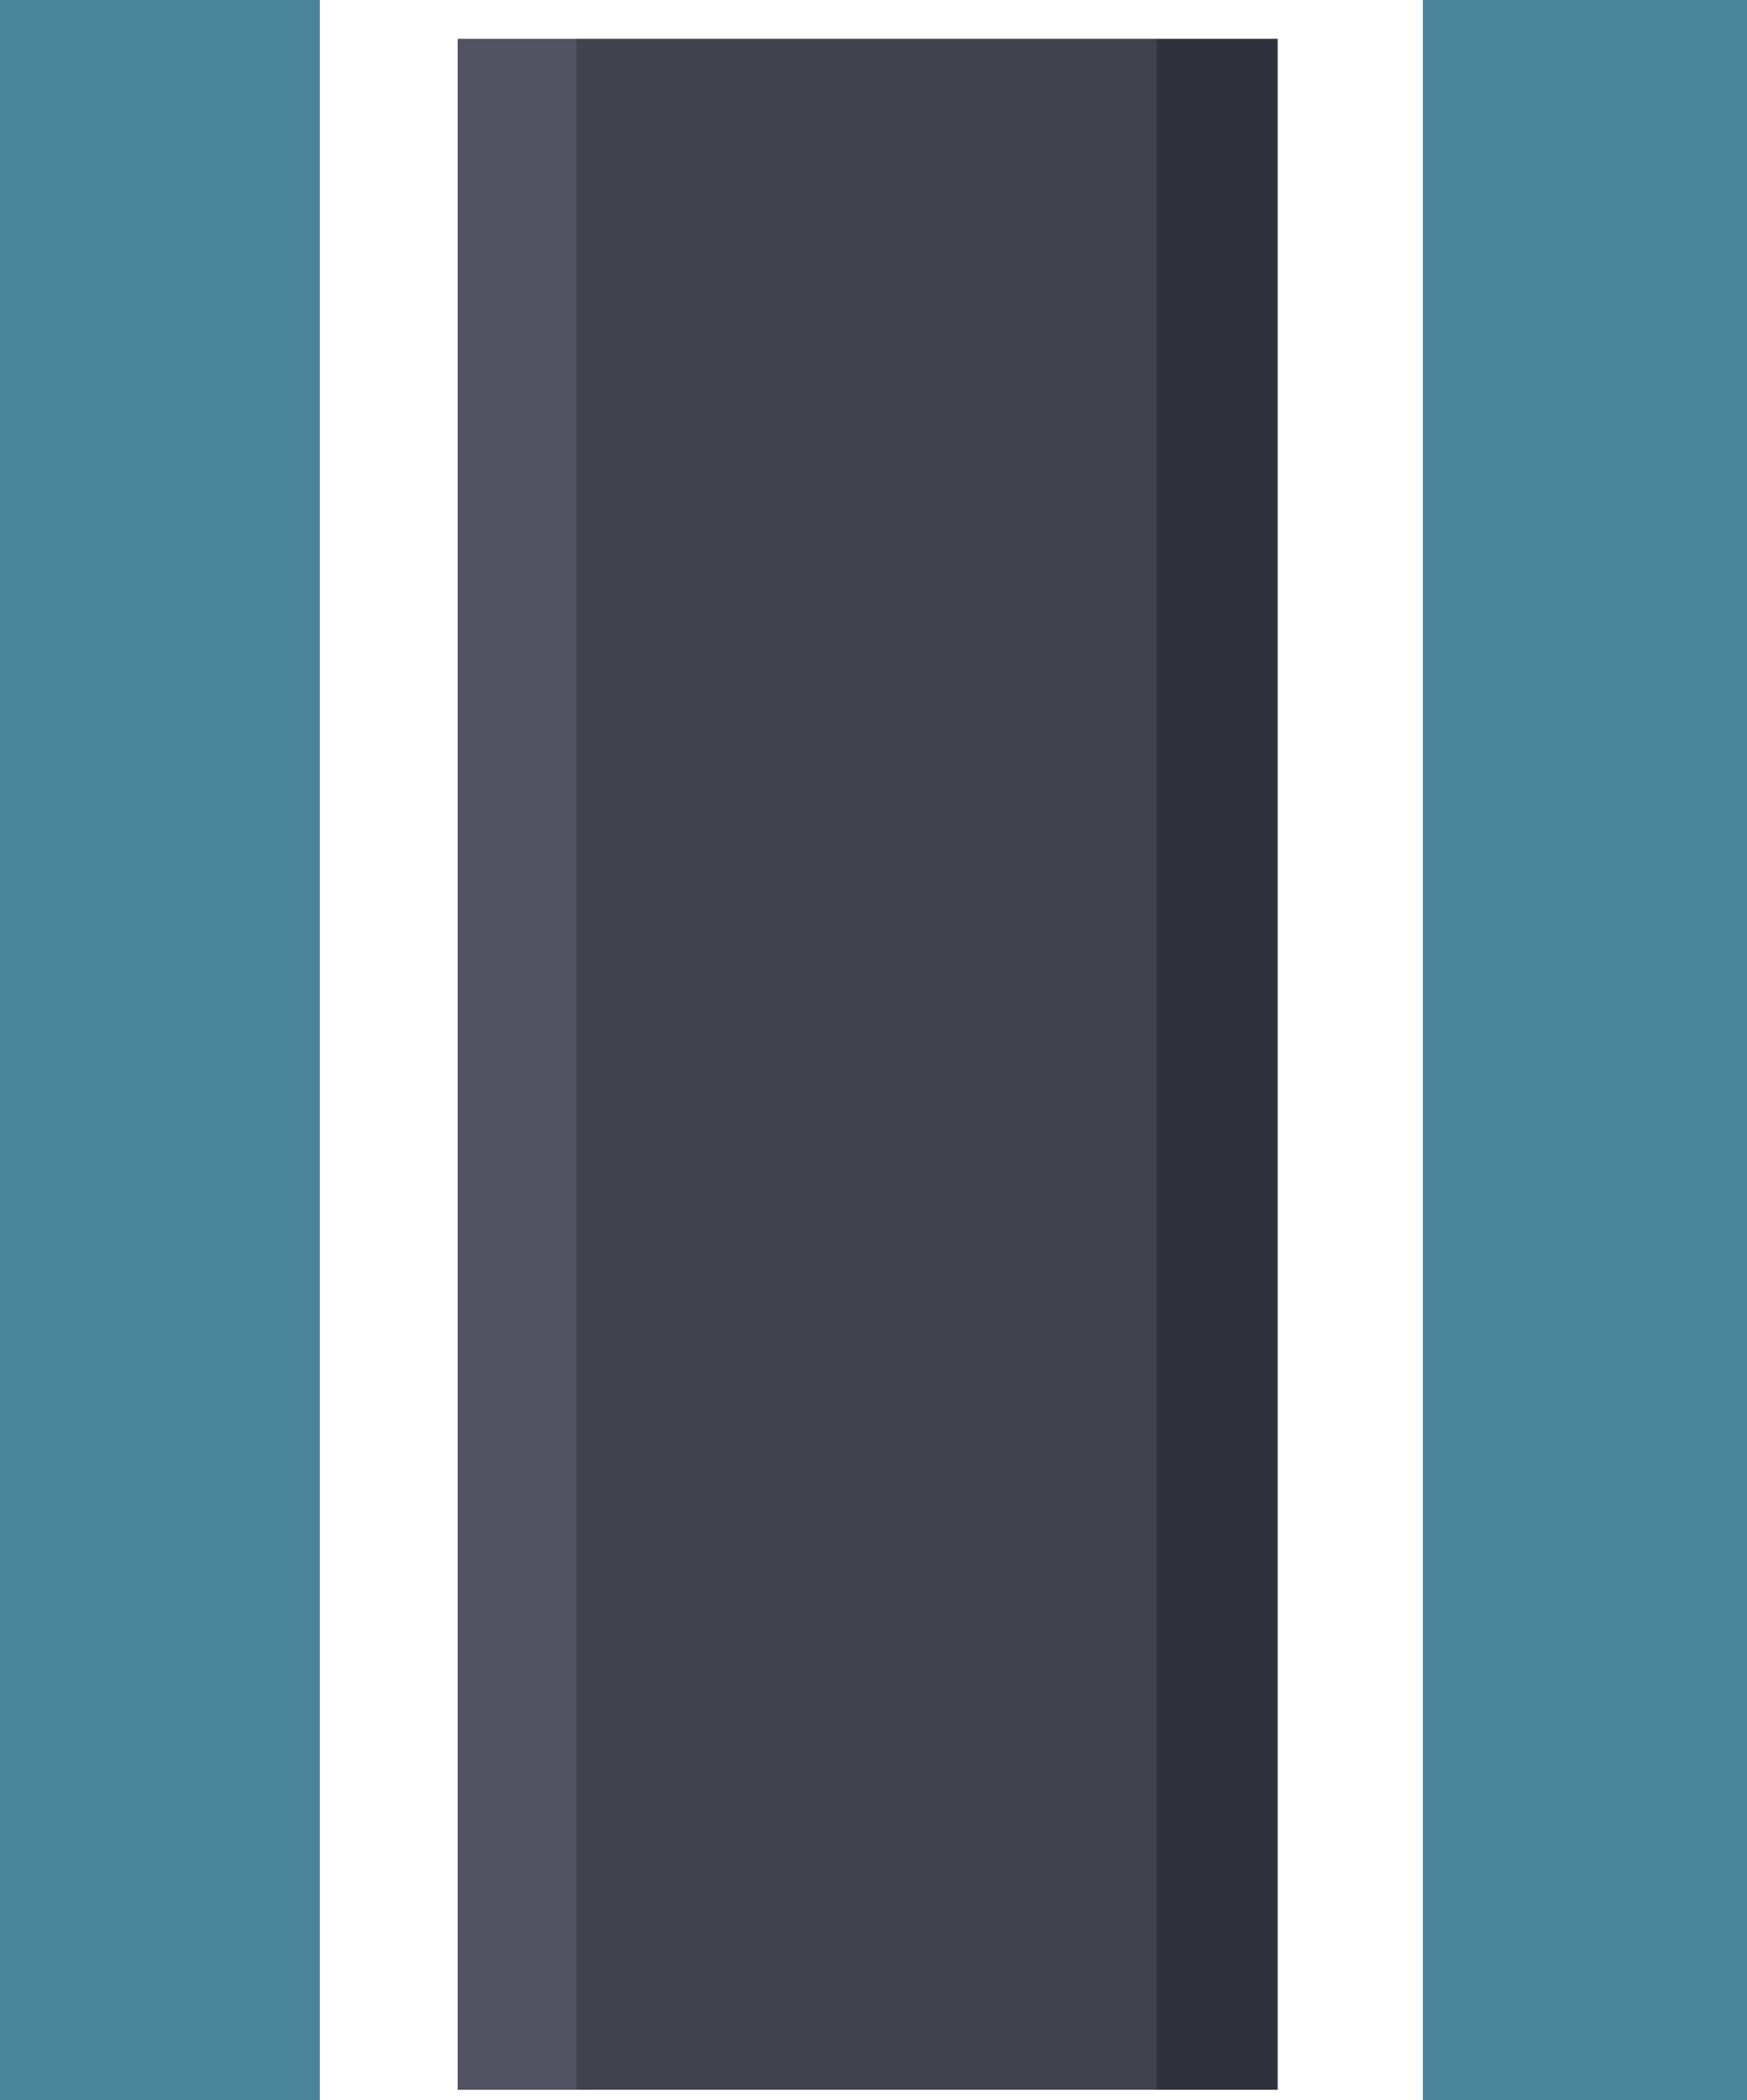
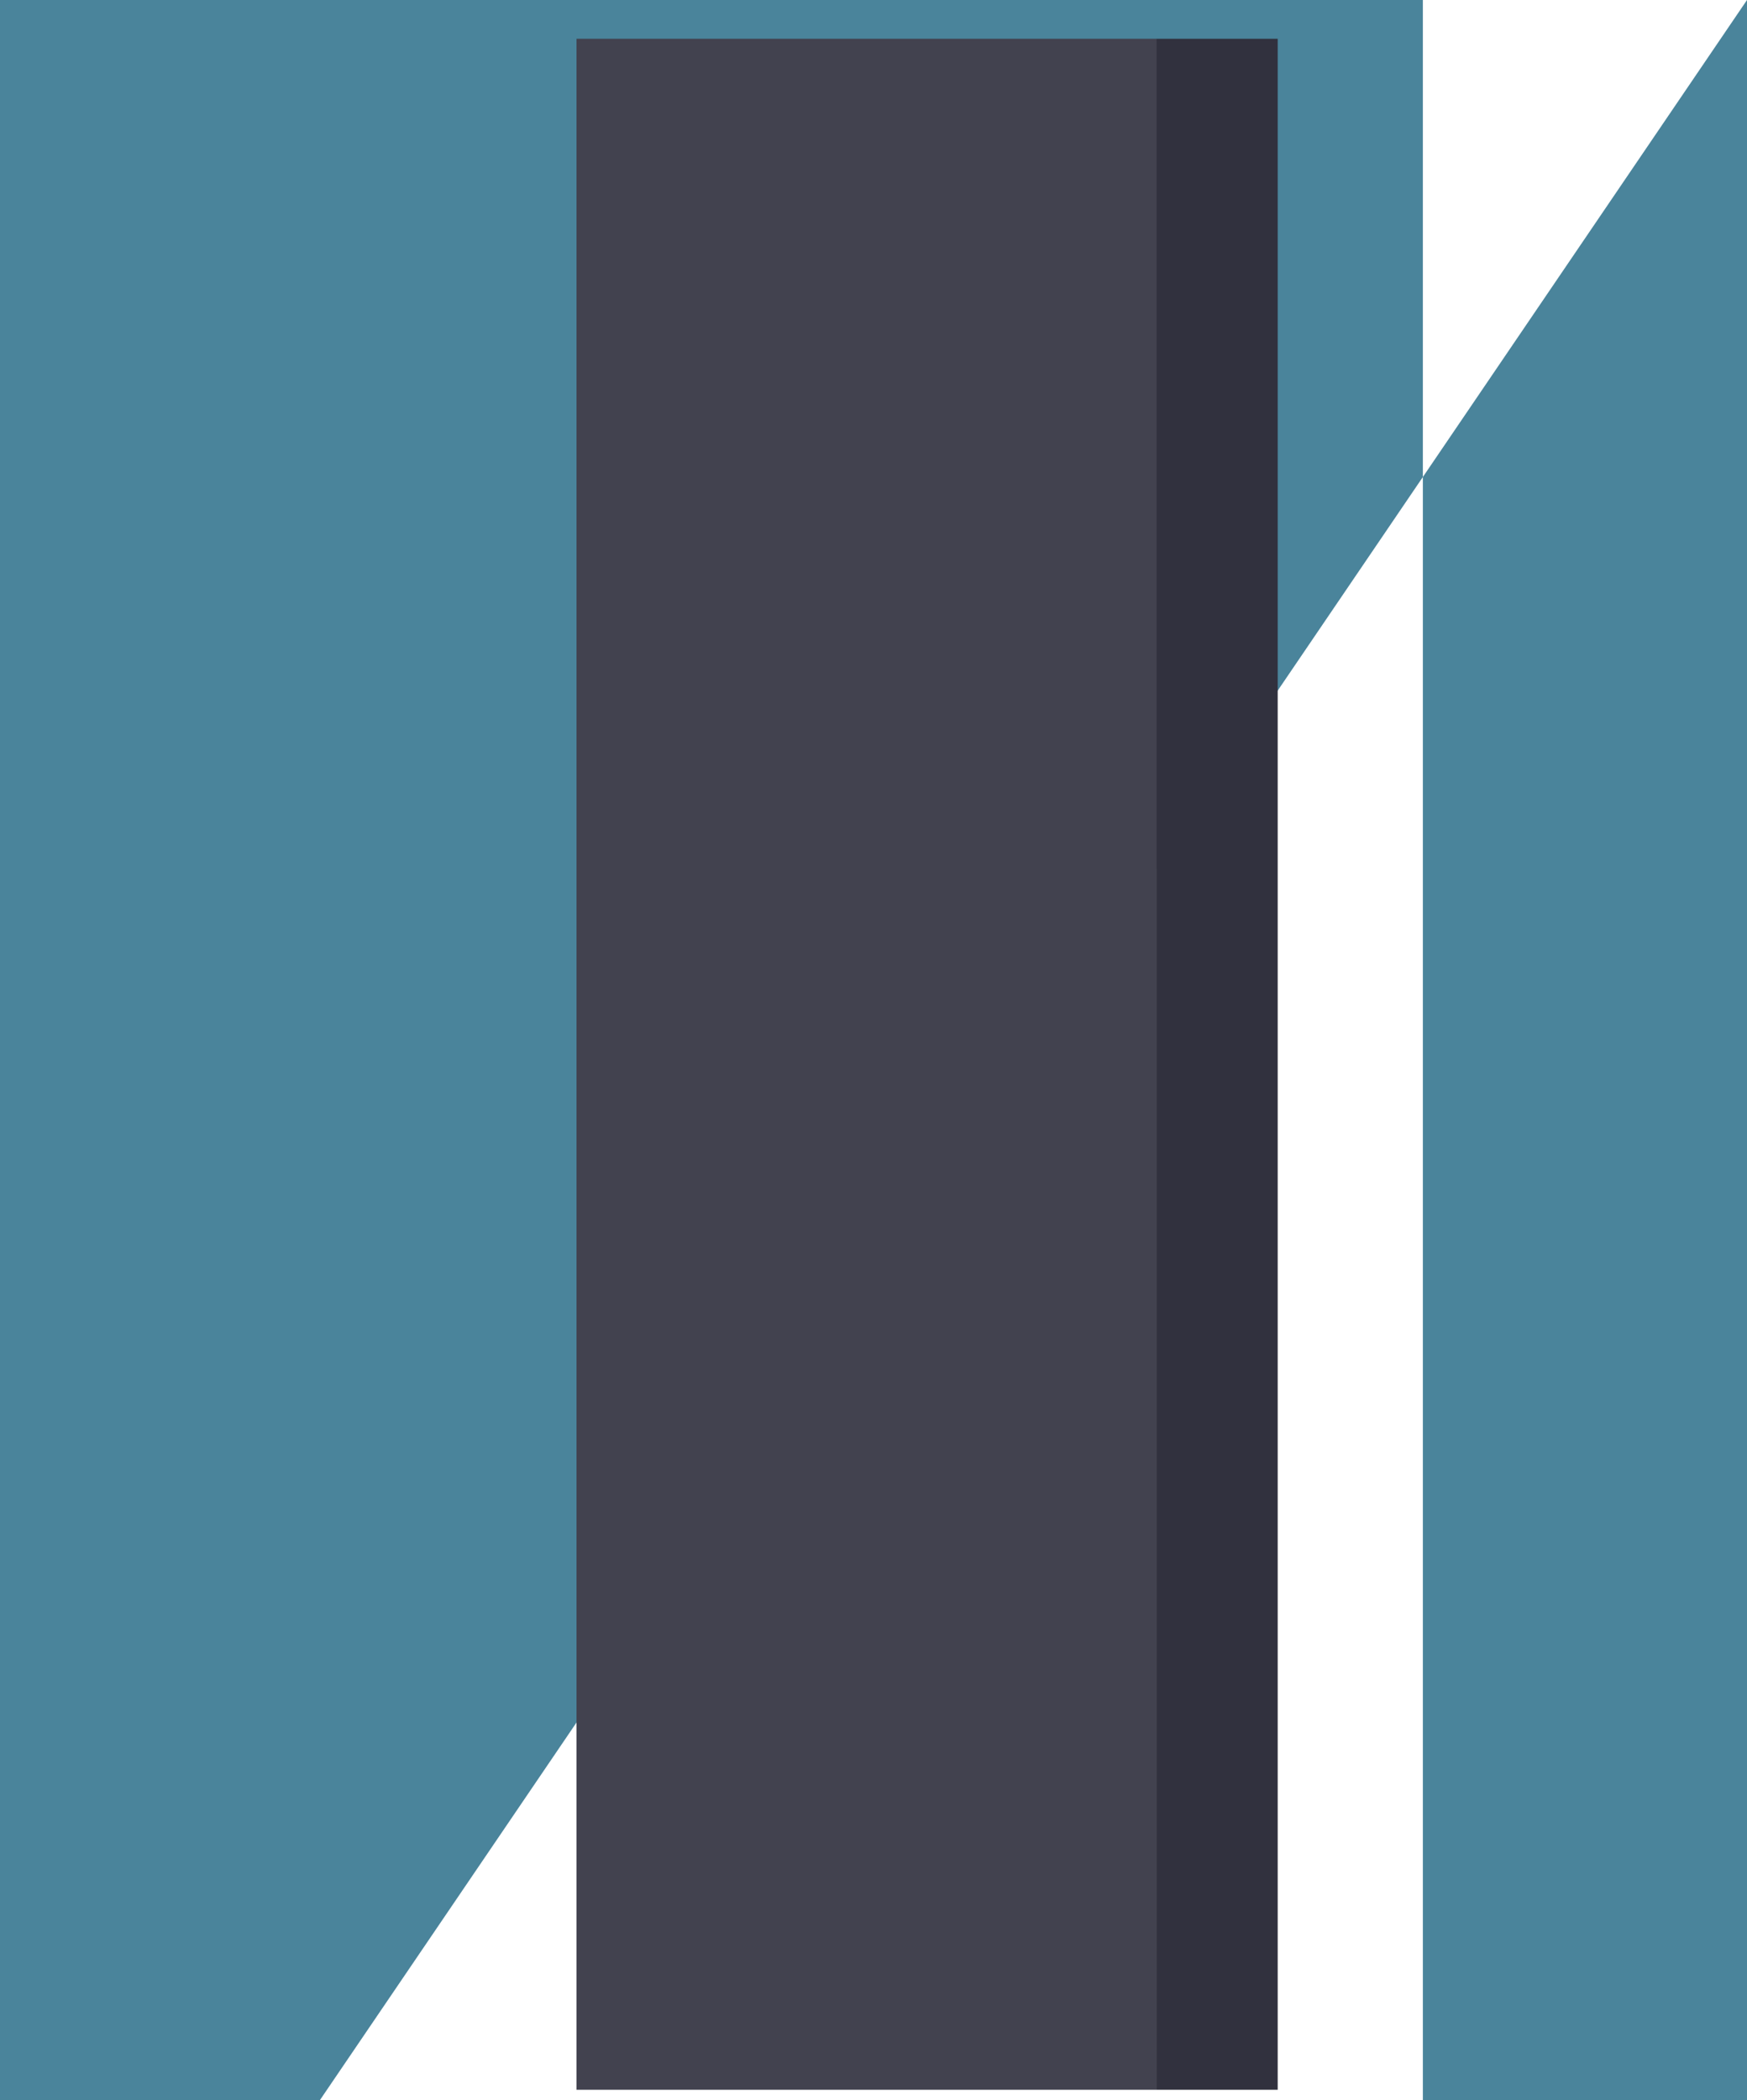
<svg xmlns="http://www.w3.org/2000/svg" height="512.0px" width="426.05px">
  <g transform="matrix(1.0, 0.0, 0.0, 1.0, -35.0, -10.05)">
-     <path d="M461.05 10.05 L461.05 522.05 382.0 522.05 382.0 10.05 461.05 10.05 M113.0 10.05 L113.0 522.05 35.0 522.05 35.0 10.05 113.0 10.05" fill="#4a849b" fill-rule="evenodd" stroke="none" />
+     <path d="M461.05 10.05 L461.05 522.05 382.0 522.05 382.0 10.05 461.05 10.05 L113.0 522.05 35.0 522.05 35.0 10.05 113.0 10.05" fill="#4a849b" fill-rule="evenodd" stroke="none" />
    <path d="M317.05 19.5 L346.6 19.5 346.6 519.5 317.05 519.5 317.05 19.5" fill="#31313e" fill-rule="evenodd" stroke="none" />
    <path d="M175.6 19.5 L317.05 19.5 317.05 519.5 175.6 519.5 175.6 19.5" fill="#42424f" fill-rule="evenodd" stroke="none" />
-     <path d="M175.6 519.5 L146.6 519.5 146.6 19.5 175.6 19.5 175.6 519.5" fill="#515362" fill-rule="evenodd" stroke="none" />
  </g>
</svg>